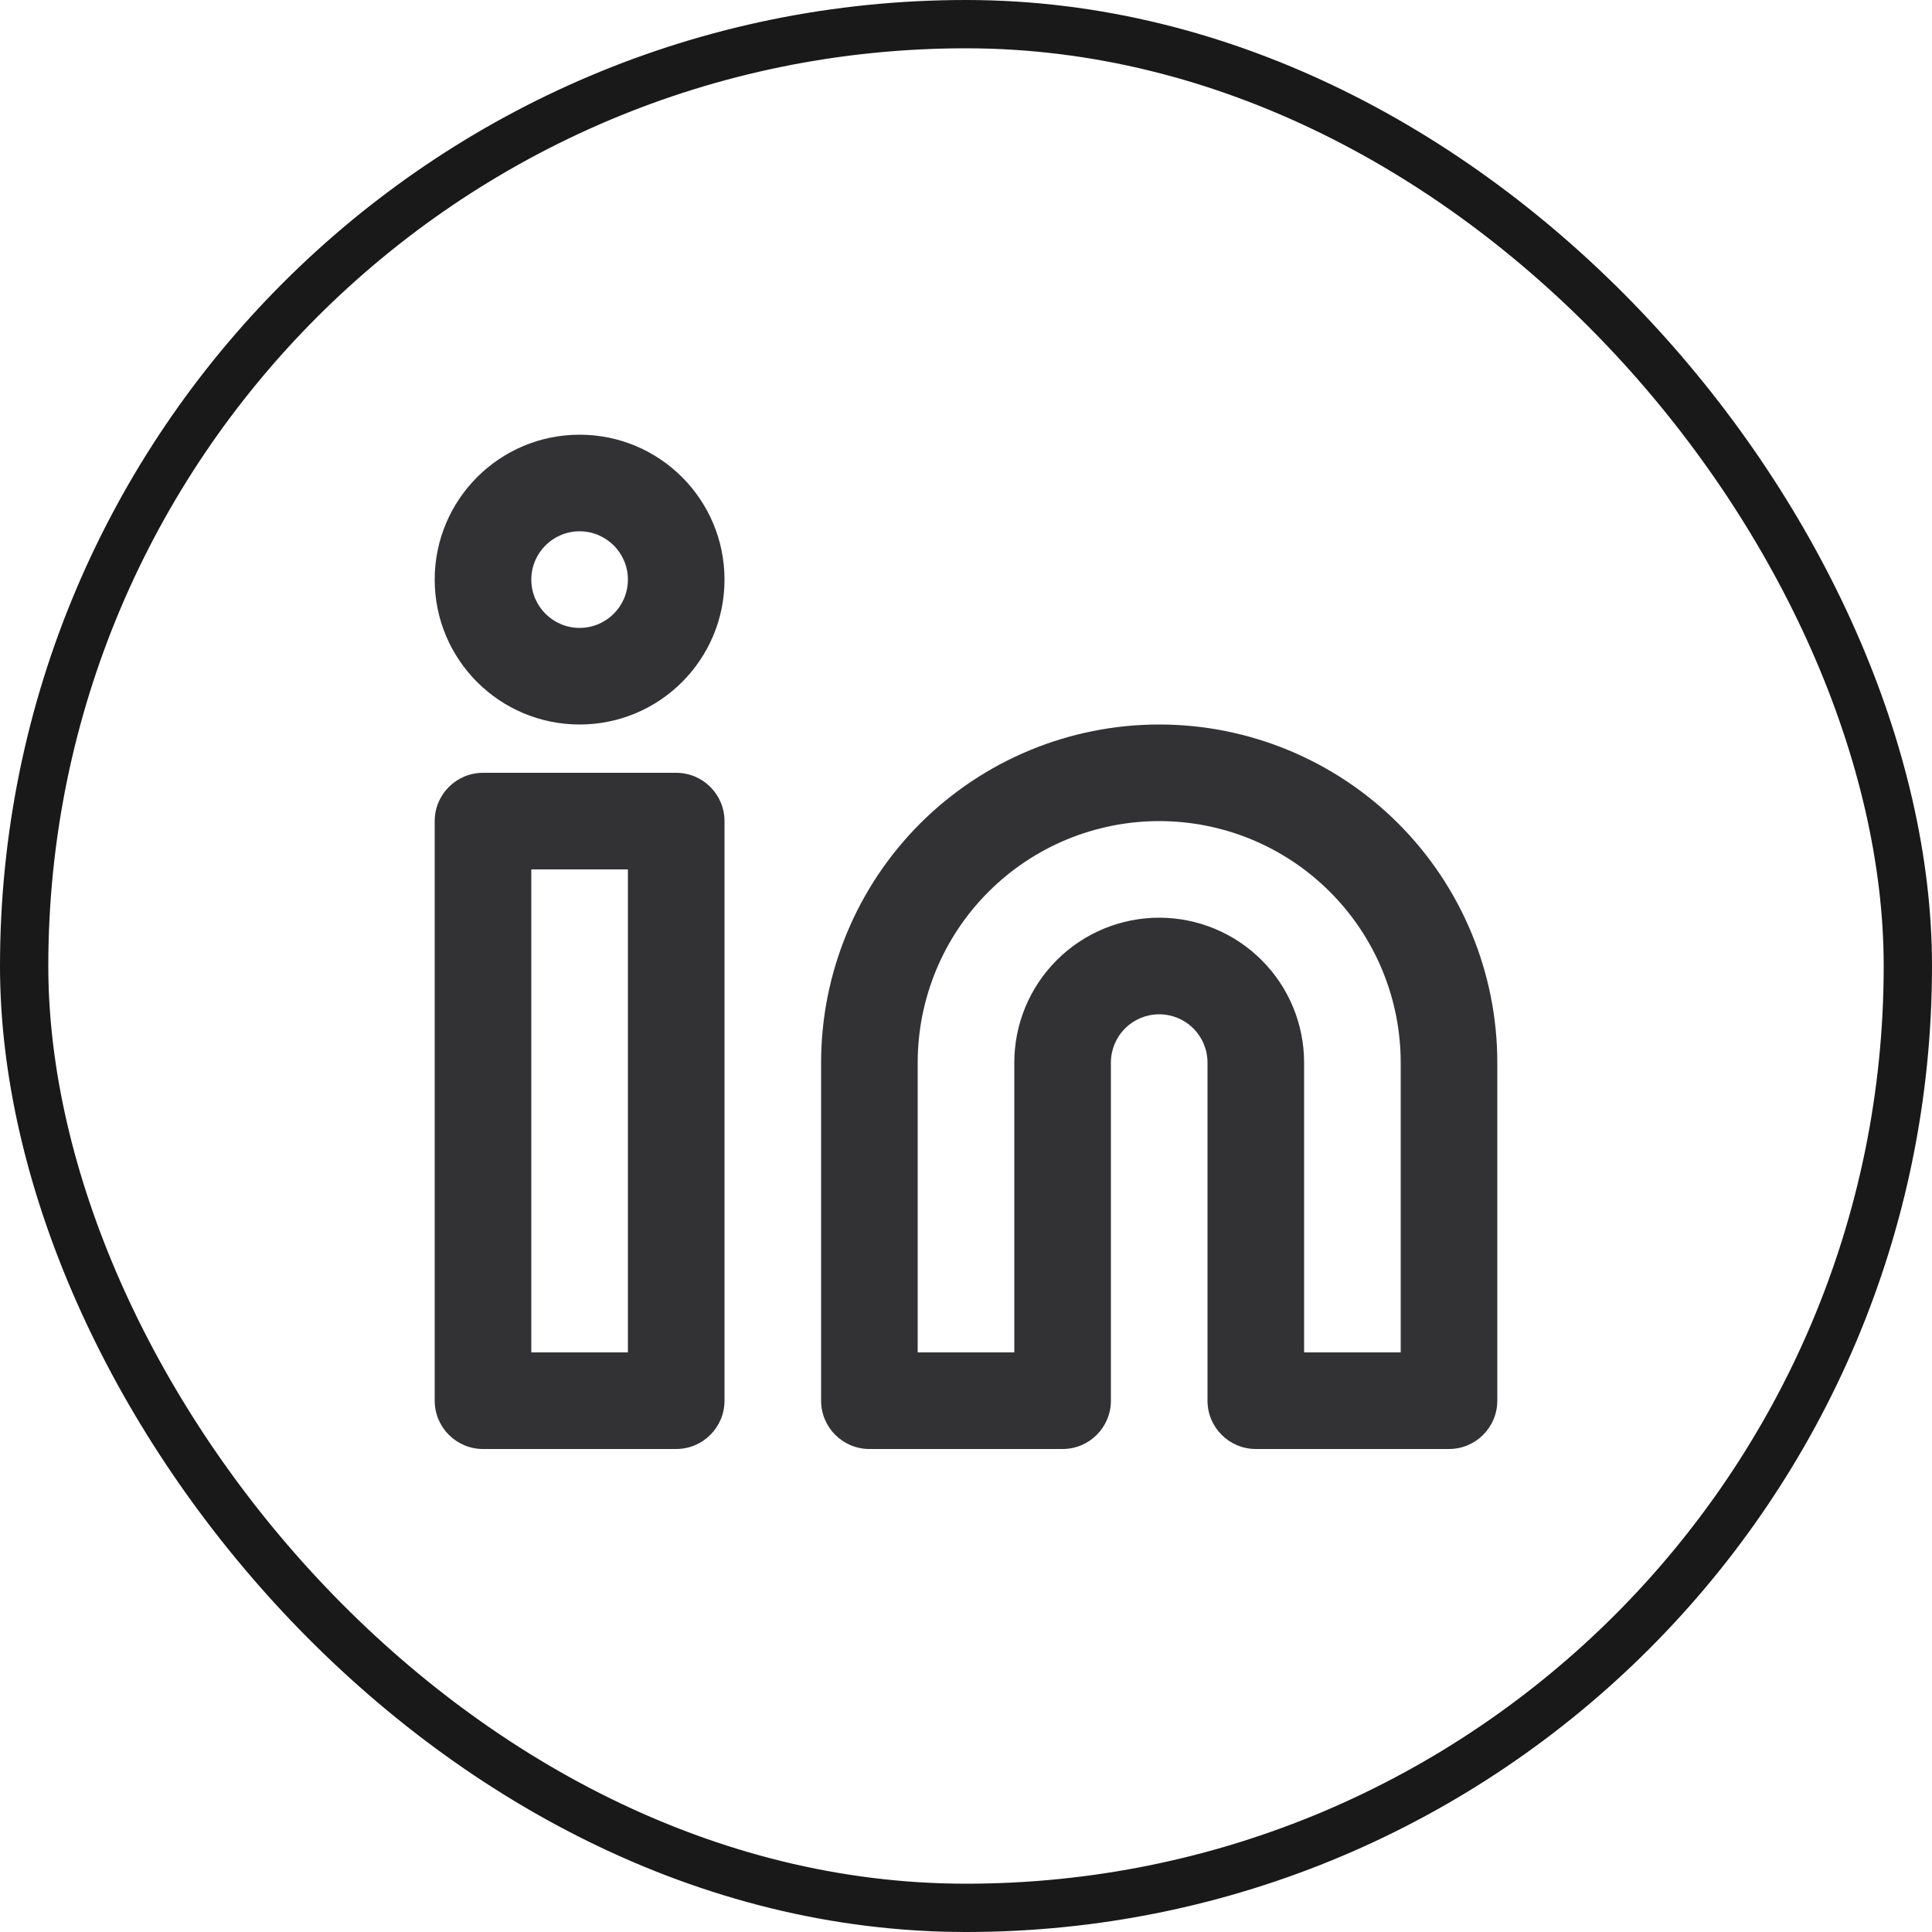
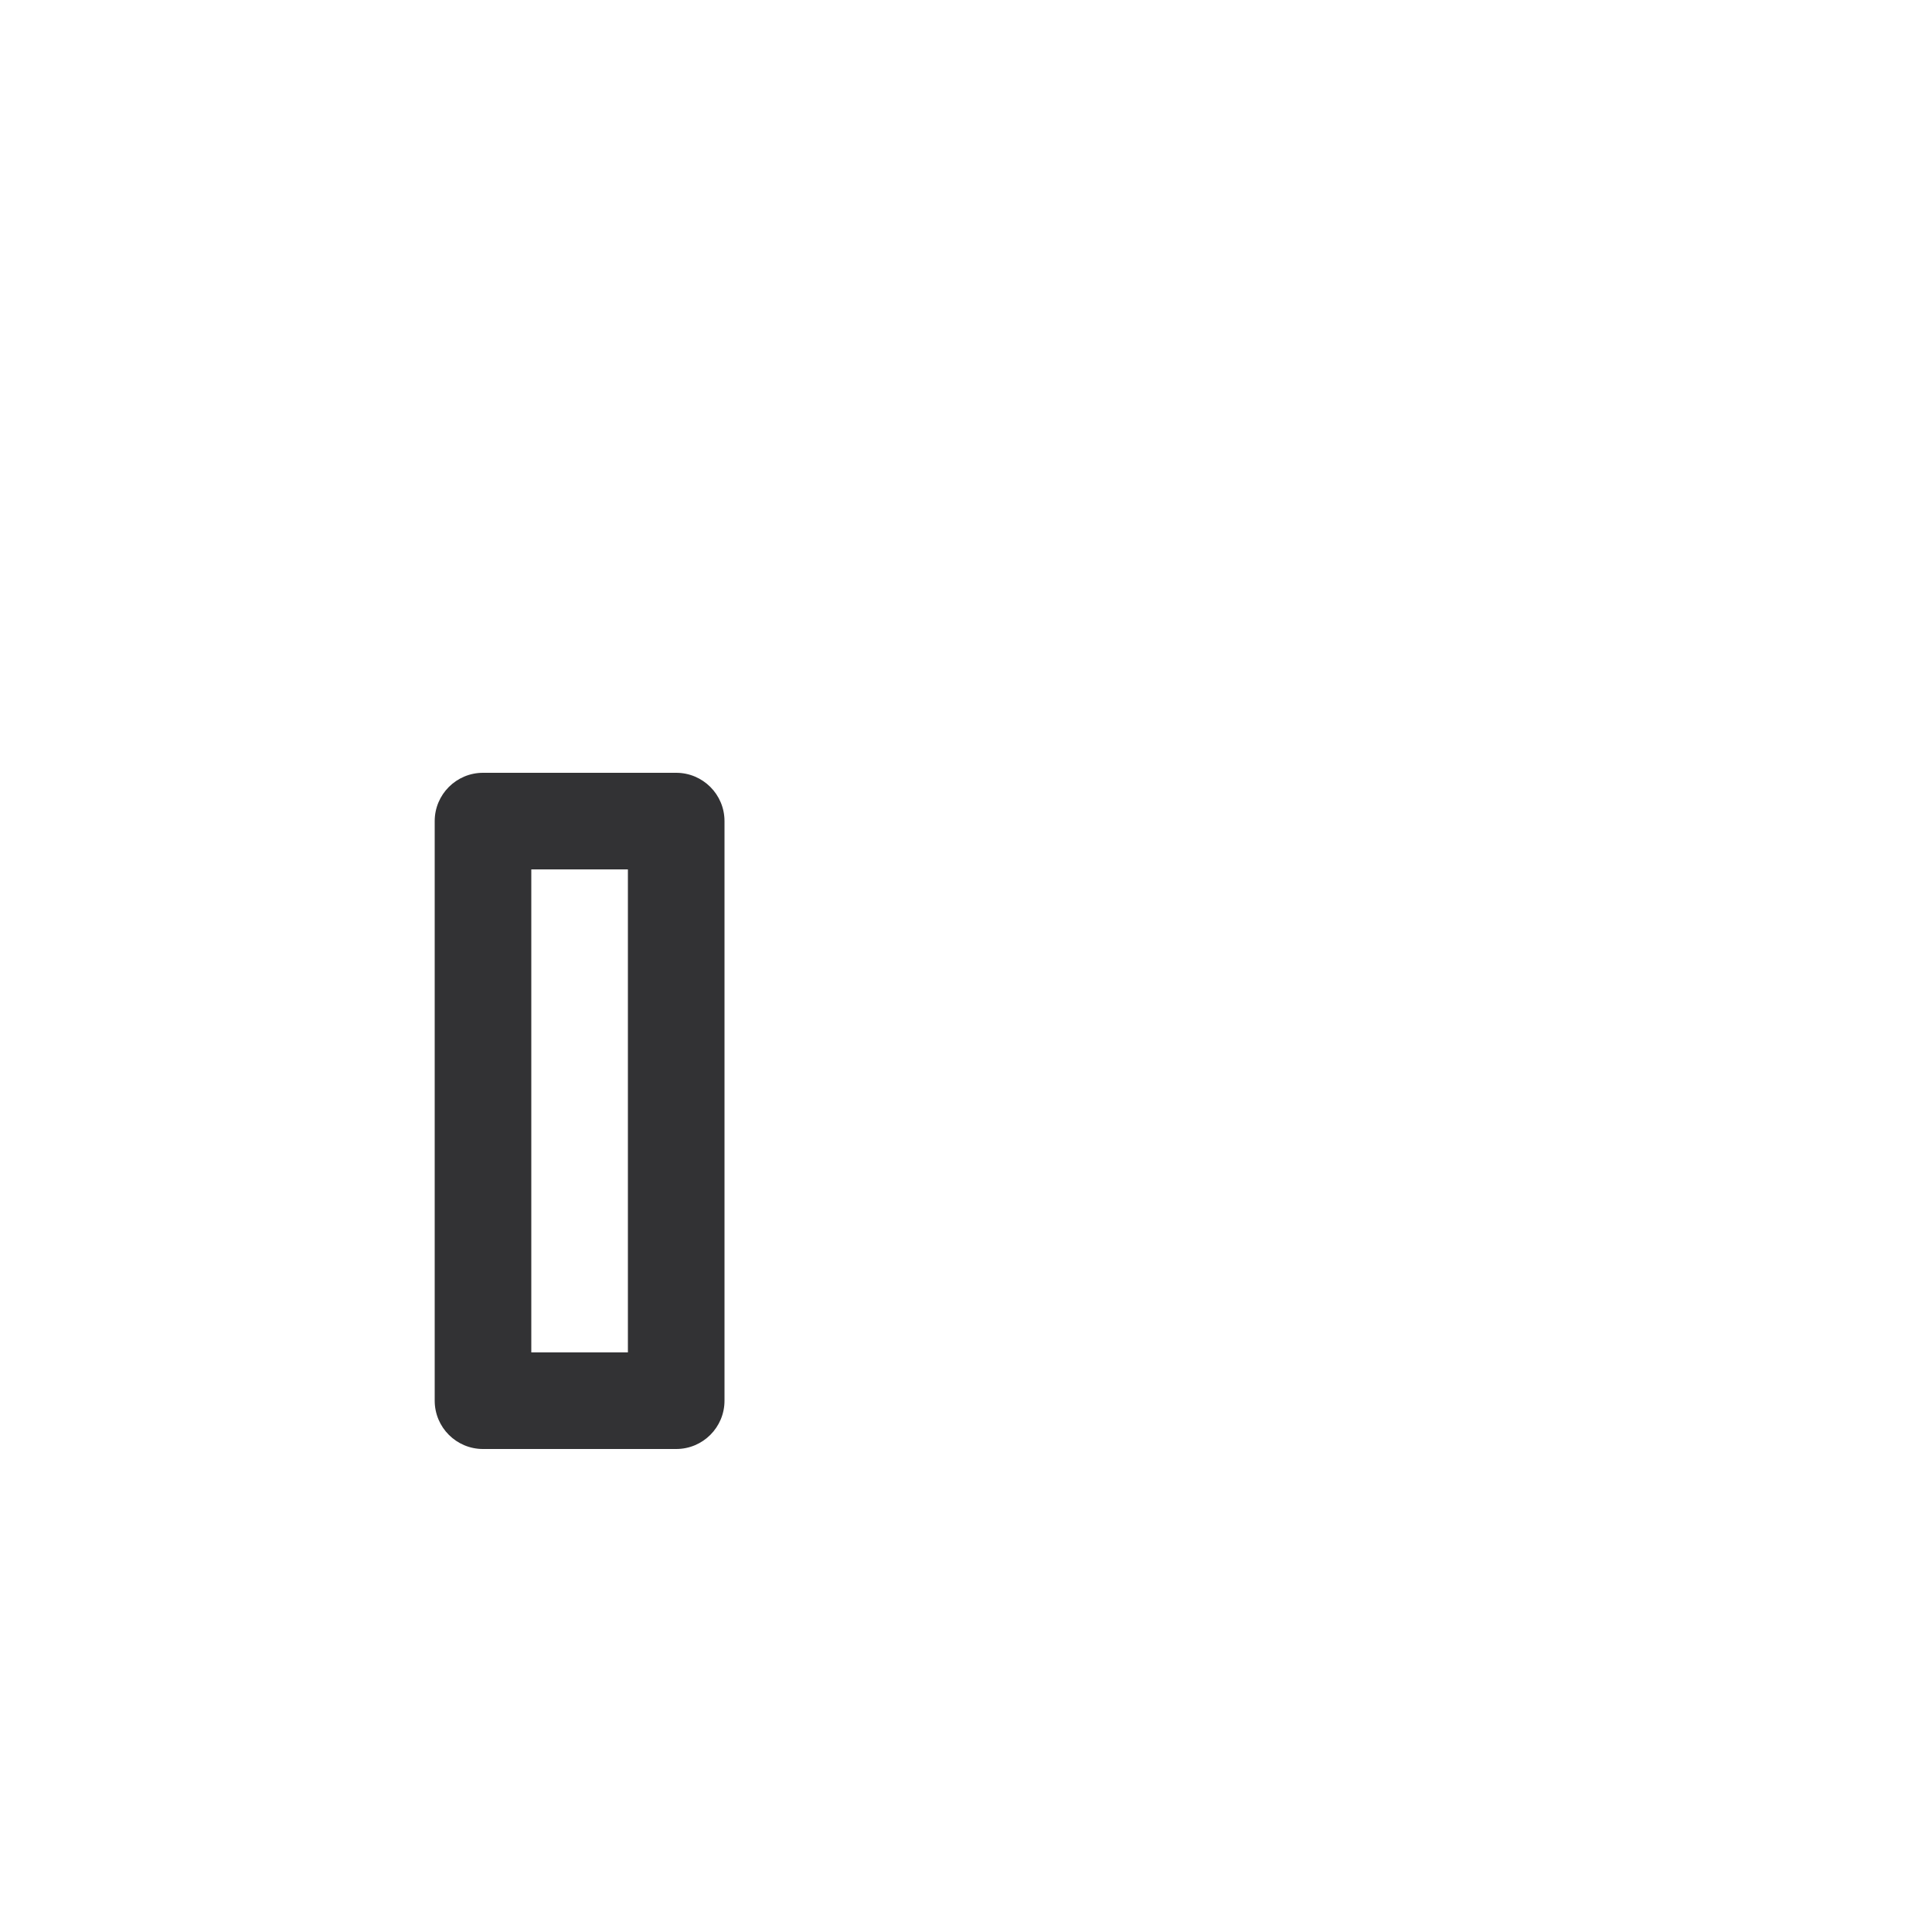
<svg xmlns="http://www.w3.org/2000/svg" width="40" height="40" viewBox="0 0 40 40" fill="none">
-   <path fill-rule="evenodd" clip-rule="evenodd" d="M24 17C22.674 17 21.402 17.527 20.465 18.465C19.527 19.402 19 20.674 19 22V28H21V22C21 21.204 21.316 20.441 21.879 19.879C22.441 19.316 23.204 19 24 19C24.796 19 25.559 19.316 26.121 19.879C26.684 20.441 27 21.204 27 22V28H29V22C29 20.674 28.473 19.402 27.535 18.465C26.598 17.527 25.326 17 24 17ZM24 15C22.143 15 20.363 15.738 19.05 17.05C17.738 18.363 17 20.143 17 22V29C17 29.552 17.448 30 18 30H22C22.552 30 23 29.552 23 29V22C23 21.735 23.105 21.48 23.293 21.293C23.48 21.105 23.735 21 24 21C24.265 21 24.52 21.105 24.707 21.293C24.895 21.48 25 21.735 25 22V29C25 29.552 25.448 30 26 30H30C30.552 30 31 29.552 31 29V22C31 20.143 30.262 18.363 28.95 17.05C27.637 15.738 25.857 15 24 15Z" fill="#323234" />
  <path fill-rule="evenodd" clip-rule="evenodd" d="M9 17C9 16.448 9.448 16 10 16H14C14.552 16 15 16.448 15 17V29C15 29.552 14.552 30 14 30H10C9.448 30 9 29.552 9 29V17ZM11 18V28H13V18H11Z" fill="#323234" />
-   <path fill-rule="evenodd" clip-rule="evenodd" d="M12 11C11.448 11 11 11.448 11 12C11 12.552 11.448 13 12 13C12.552 13 13 12.552 13 12C13 11.448 12.552 11 12 11ZM9 12C9 10.343 10.343 9 12 9C13.657 9 15 10.343 15 12C15 13.657 13.657 15 12 15C10.343 15 9 13.657 9 12Z" fill="#323234" />
-   <rect x="0.5" y="0.5" width="39" height="39" rx="19.5" stroke="#19191A" />
</svg>